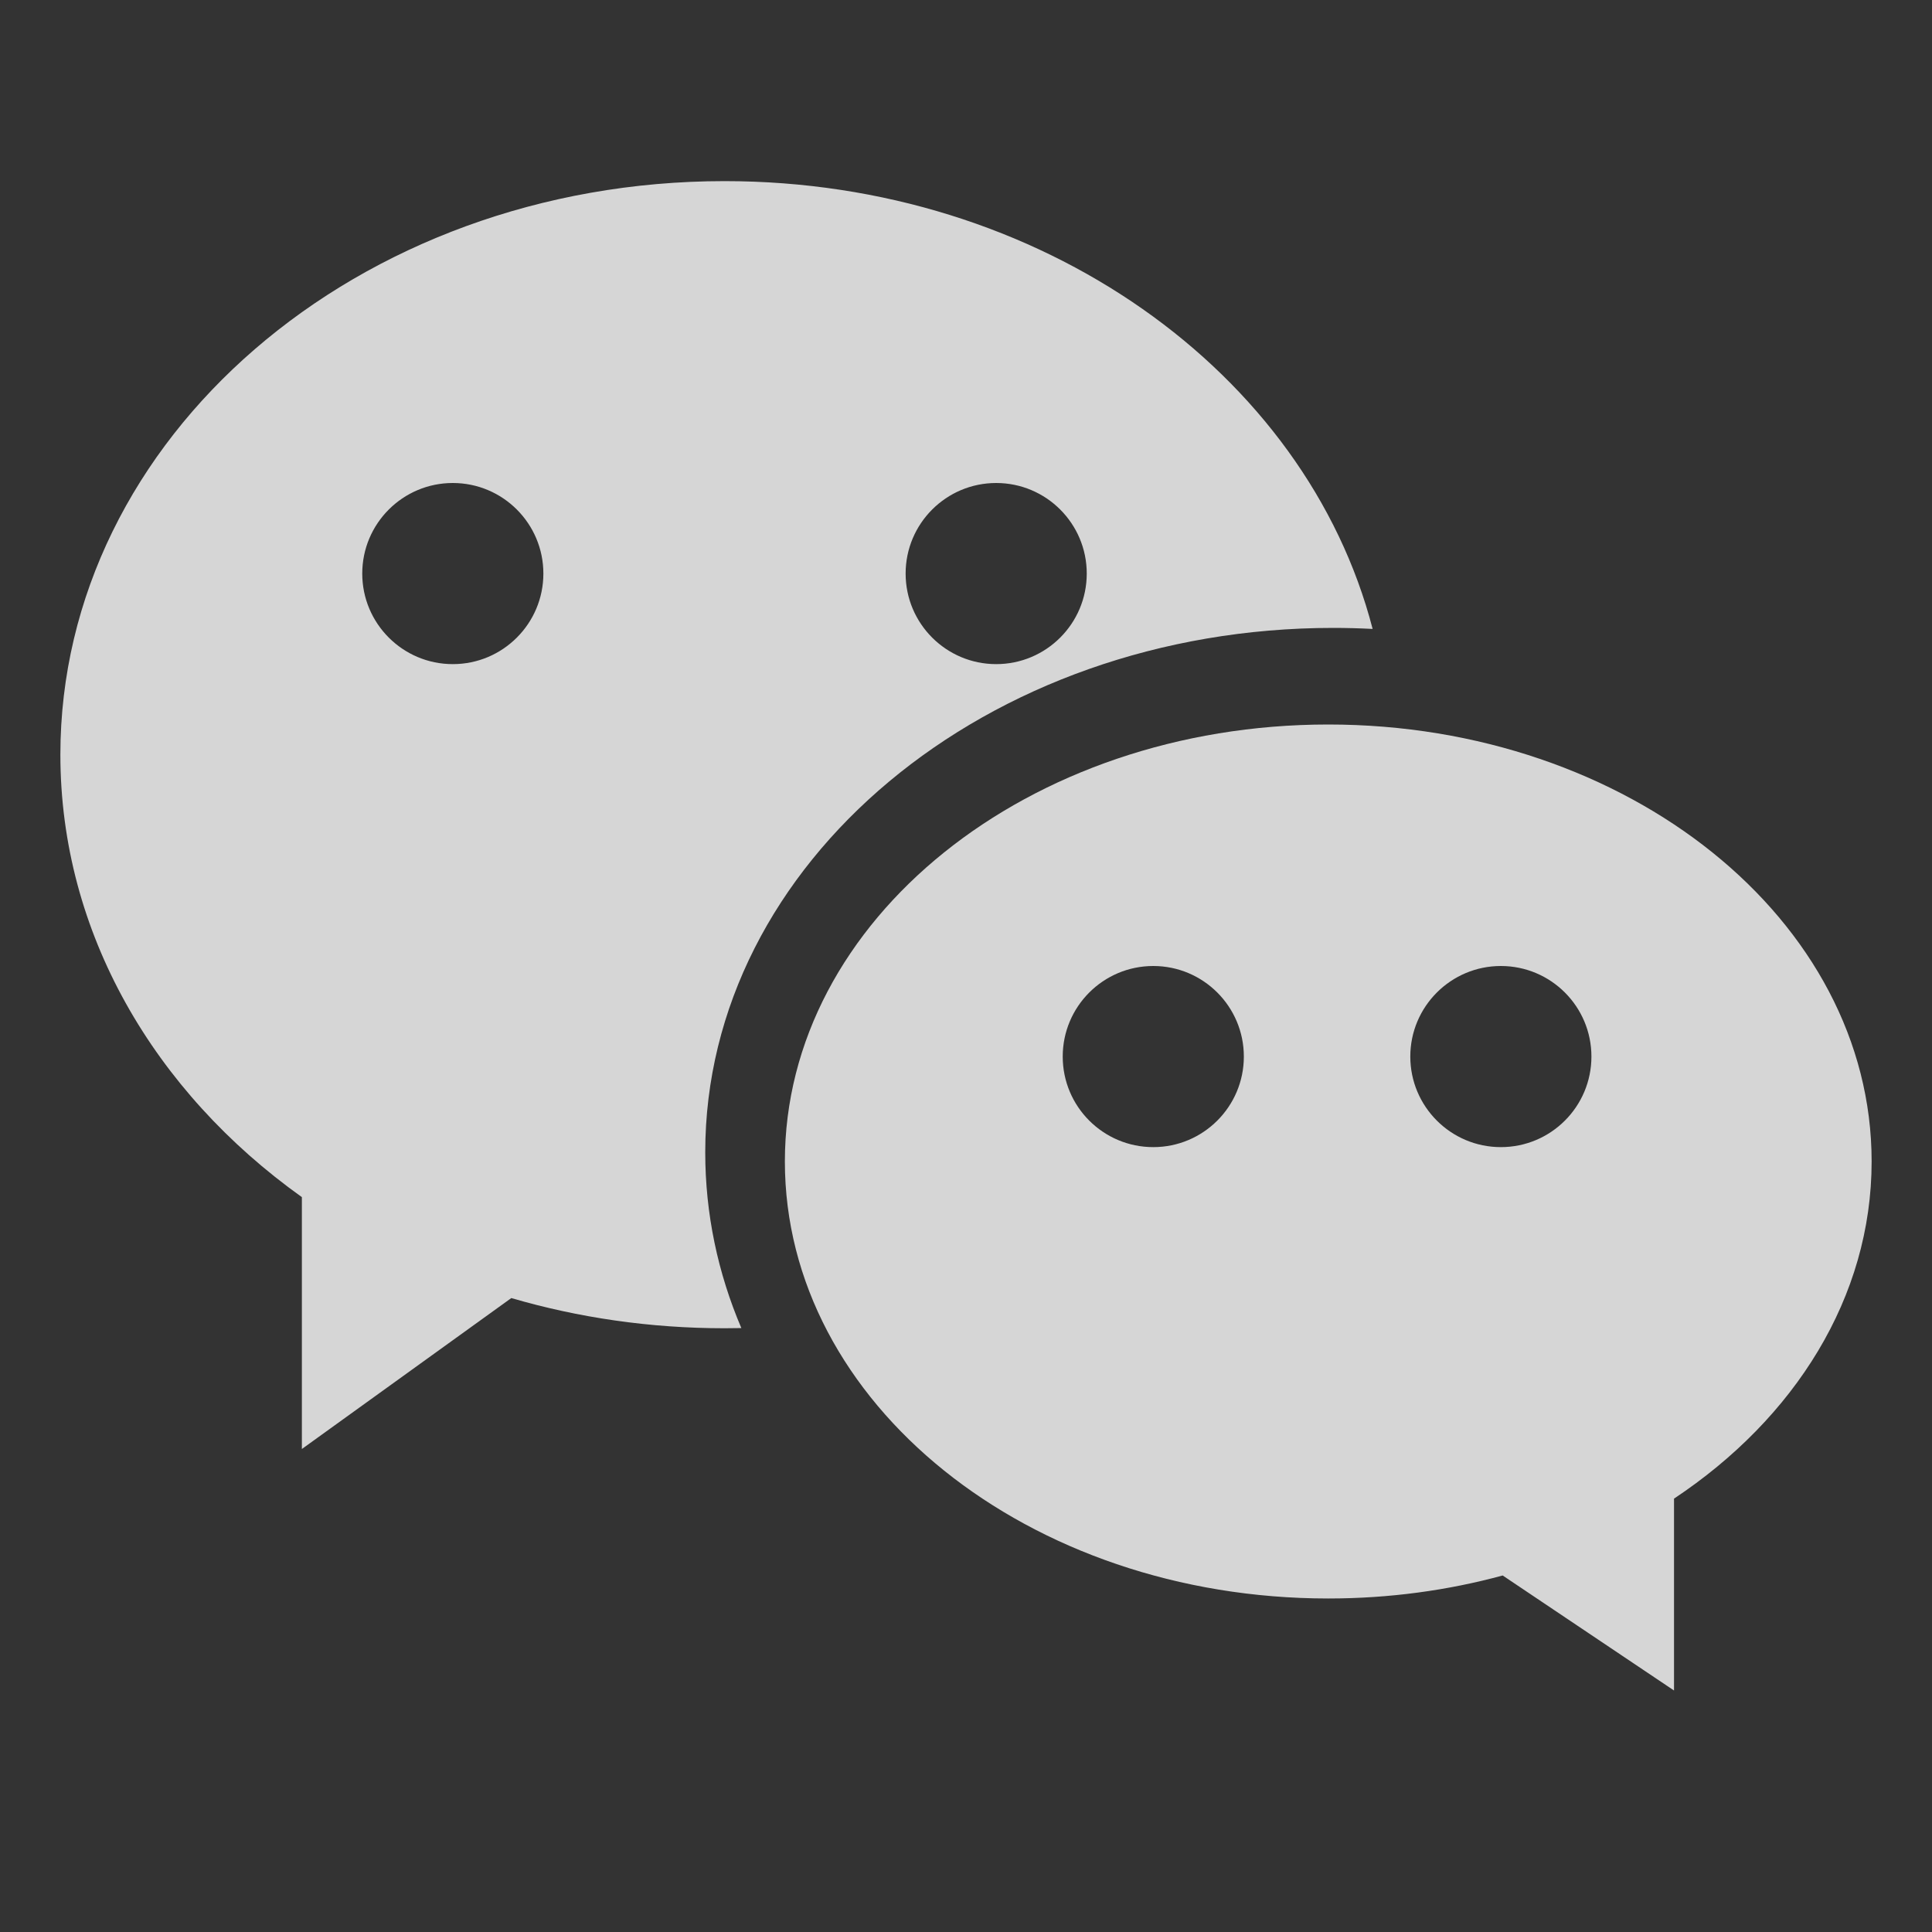
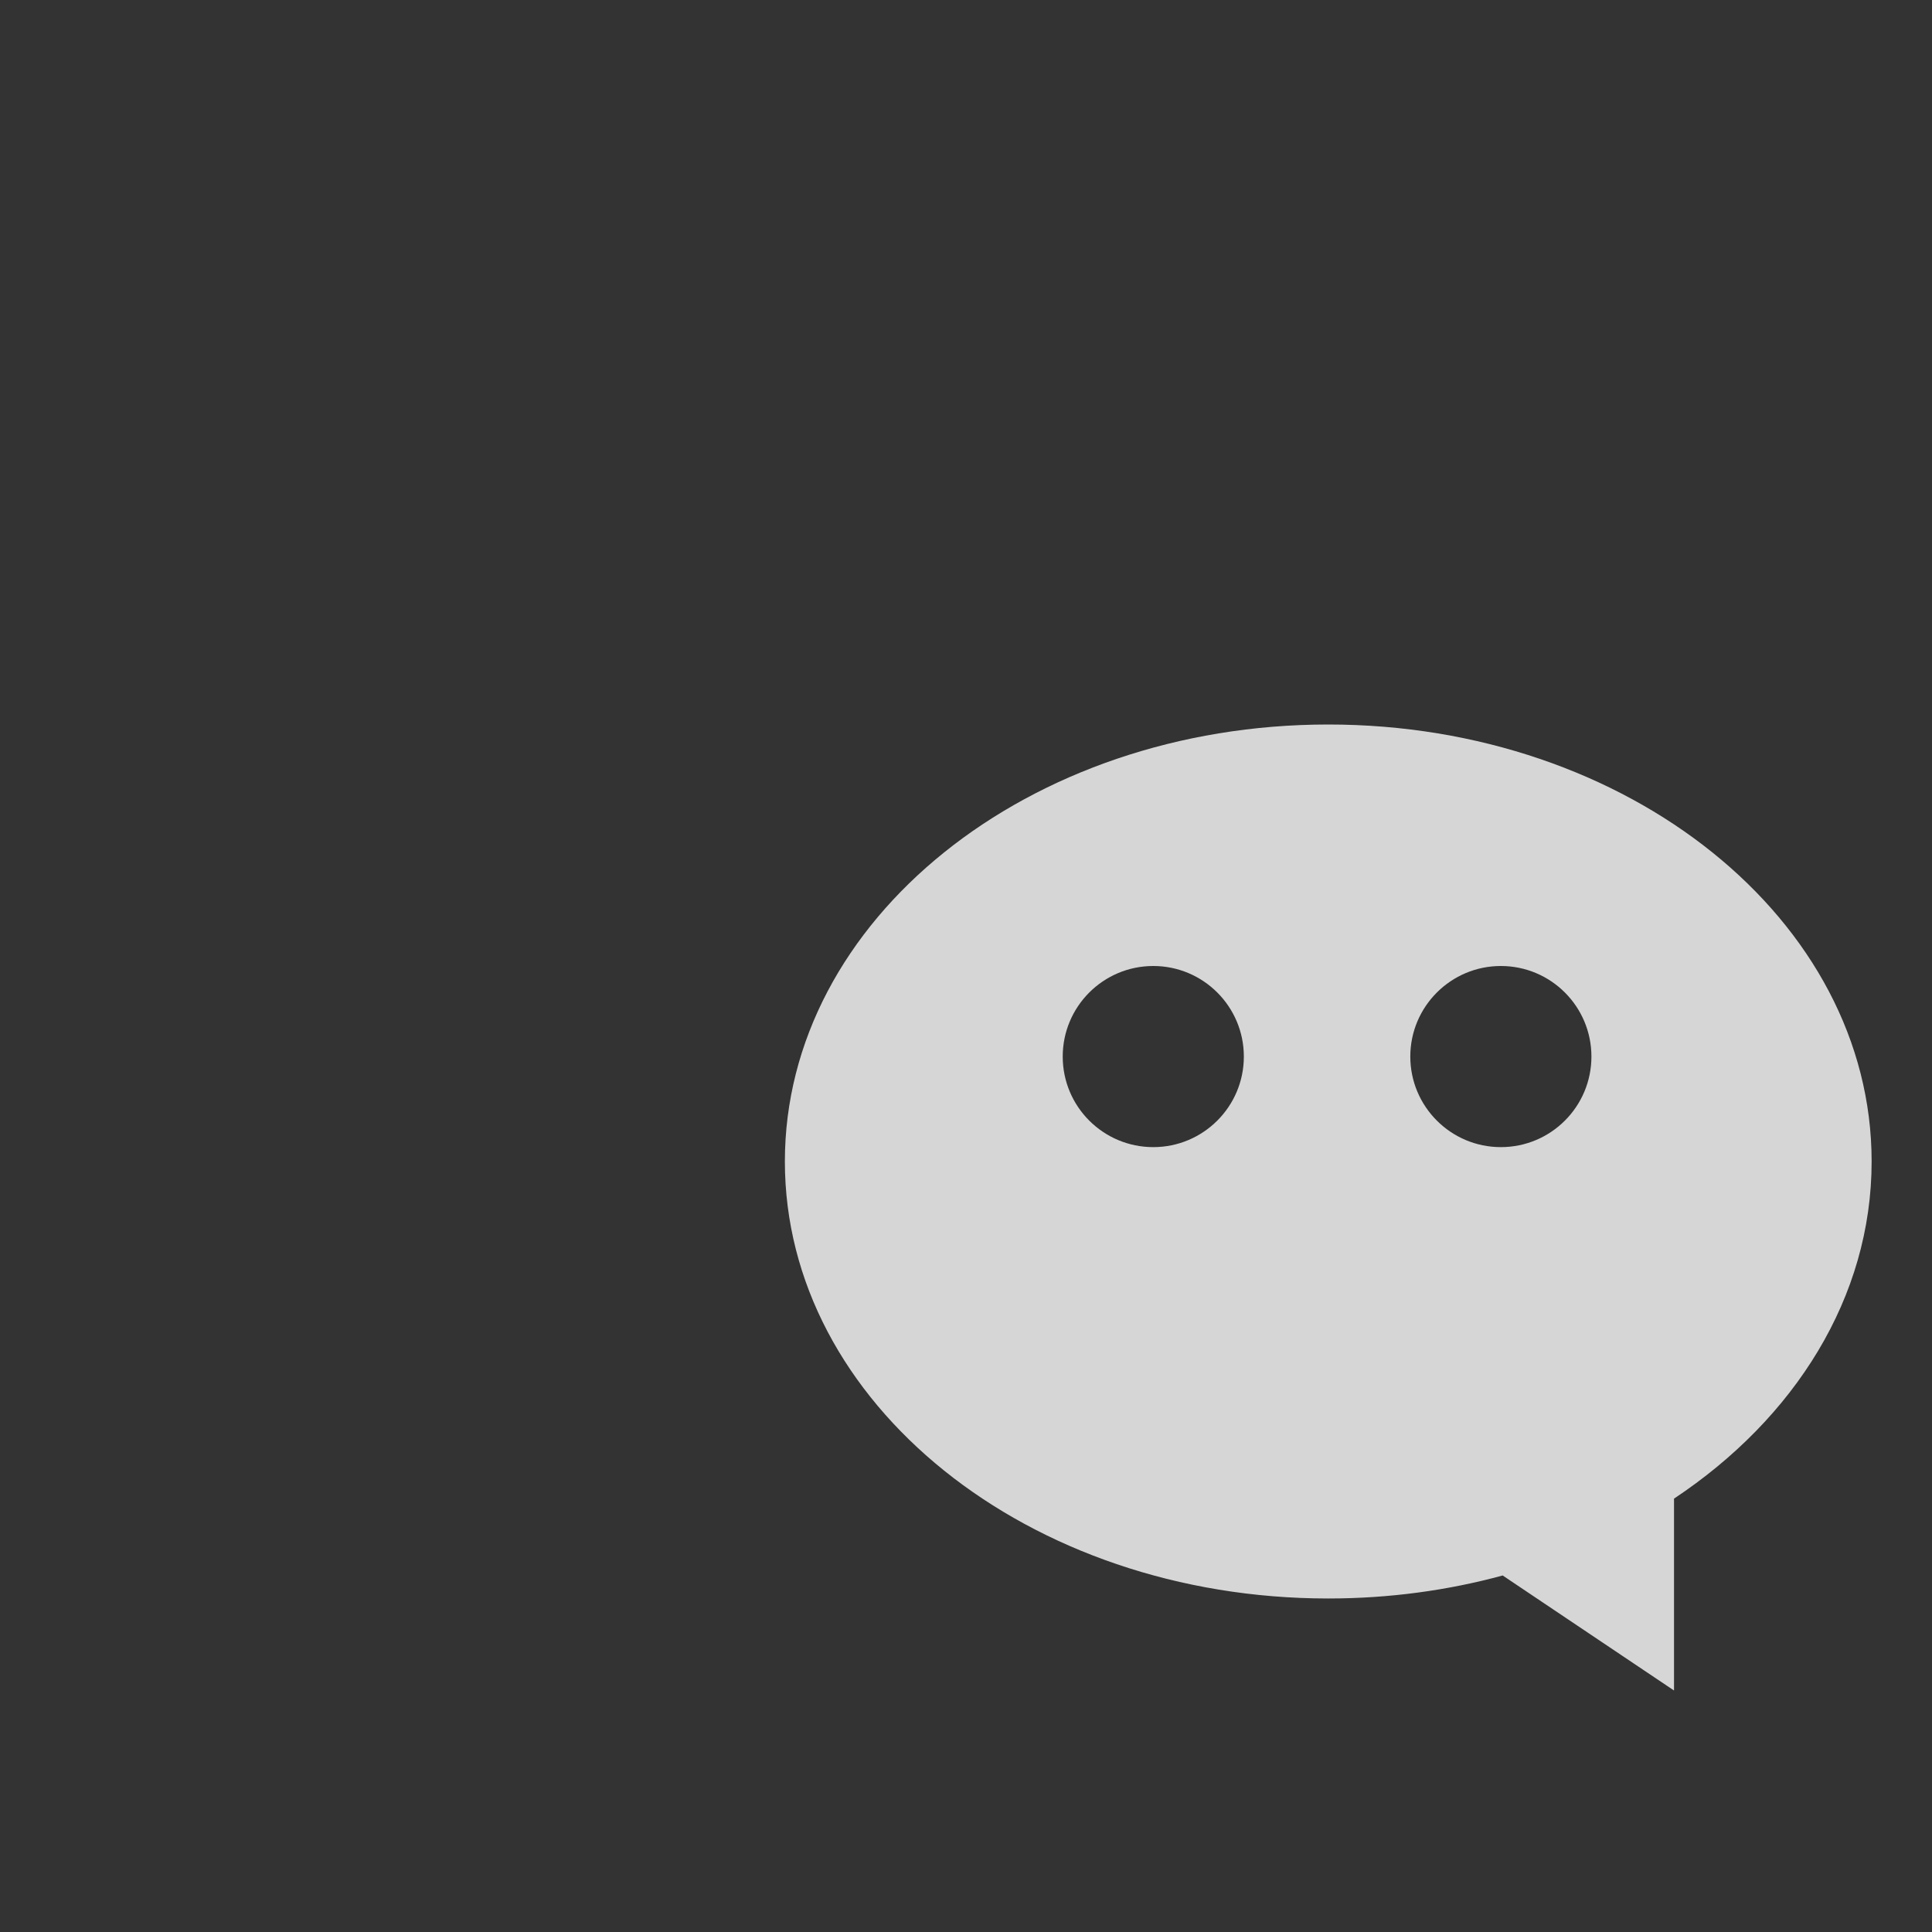
<svg xmlns="http://www.w3.org/2000/svg" width="32" height="32" viewBox="0 0 32 32" fill="none">
  <rect x="0" y="0" width="32" height="32" fill="#333333" stroke="none" />
-   <path fill-rule="evenodd" clip-rule="evenodd" d="M1 12.5C1 7.253 5.925 3 12 3C17.247 3 21.636 6.172 22.735 10.417C22.518 10.406 22.3 10.4 22.081 10.4C16.337 10.4 11.681 14.289 11.681 19.086C11.681 20.107 11.891 21.087 12.279 21.997C12.186 21.999 12.093 22 12 22C10.765 22 9.577 21.824 8.469 21.5L5 24V19.828C2.557 18.086 1 15.45 1 12.5ZM7.5 11C8.328 11 9 10.328 9 9.5C9 8.672 8.328 8 7.5 8C6.672 8 6 8.672 6 9.5C6 10.328 6.672 11 7.5 11ZM18 9.5C18 10.328 17.328 11 16.5 11C15.672 11 15 10.328 15 9.5C15 8.672 15.672 8 16.5 8C17.328 8 18 8.672 18 9.5Z" fill="white" fill-opacity="0.8" />
  <path fill-rule="evenodd" clip-rule="evenodd" d="M22 26.476C17.029 26.476 13 23.236 13 19.238C13 15.241 17.029 12 22 12C26.971 12 31 15.241 31 19.238C31 21.486 29.726 23.494 27.727 24.822V28L24.889 26.095C23.982 26.342 23.011 26.476 22 26.476ZM20.602 17.5C20.602 18.328 19.93 19 19.102 19C18.273 19 17.602 18.328 17.602 17.5C17.602 16.672 18.273 16 19.102 16C19.93 16 20.602 16.672 20.602 17.5ZM24.859 19C25.688 19 26.359 18.328 26.359 17.5C26.359 16.672 25.688 16 24.859 16C24.031 16 23.359 16.672 23.359 17.5C23.359 18.328 24.031 19 24.859 19Z" fill="white" fill-opacity="0.8" />
</svg>